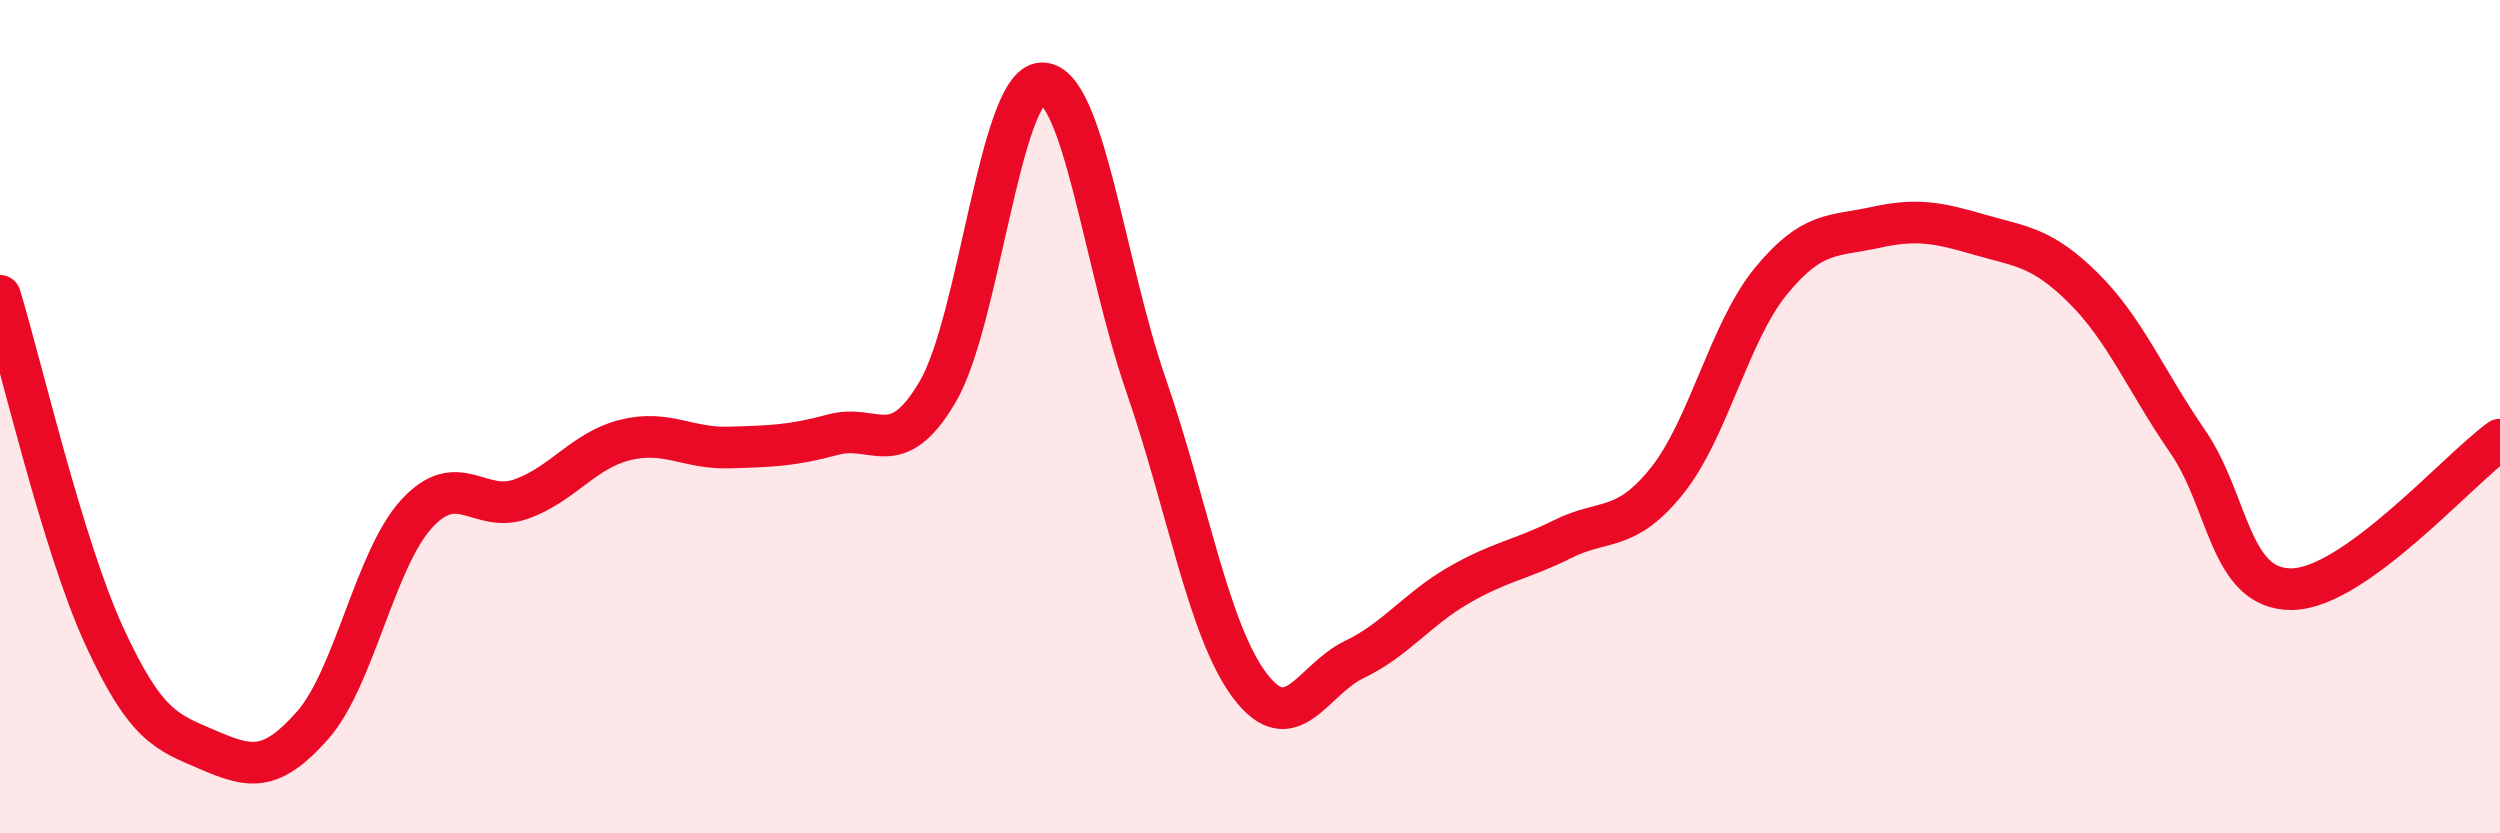
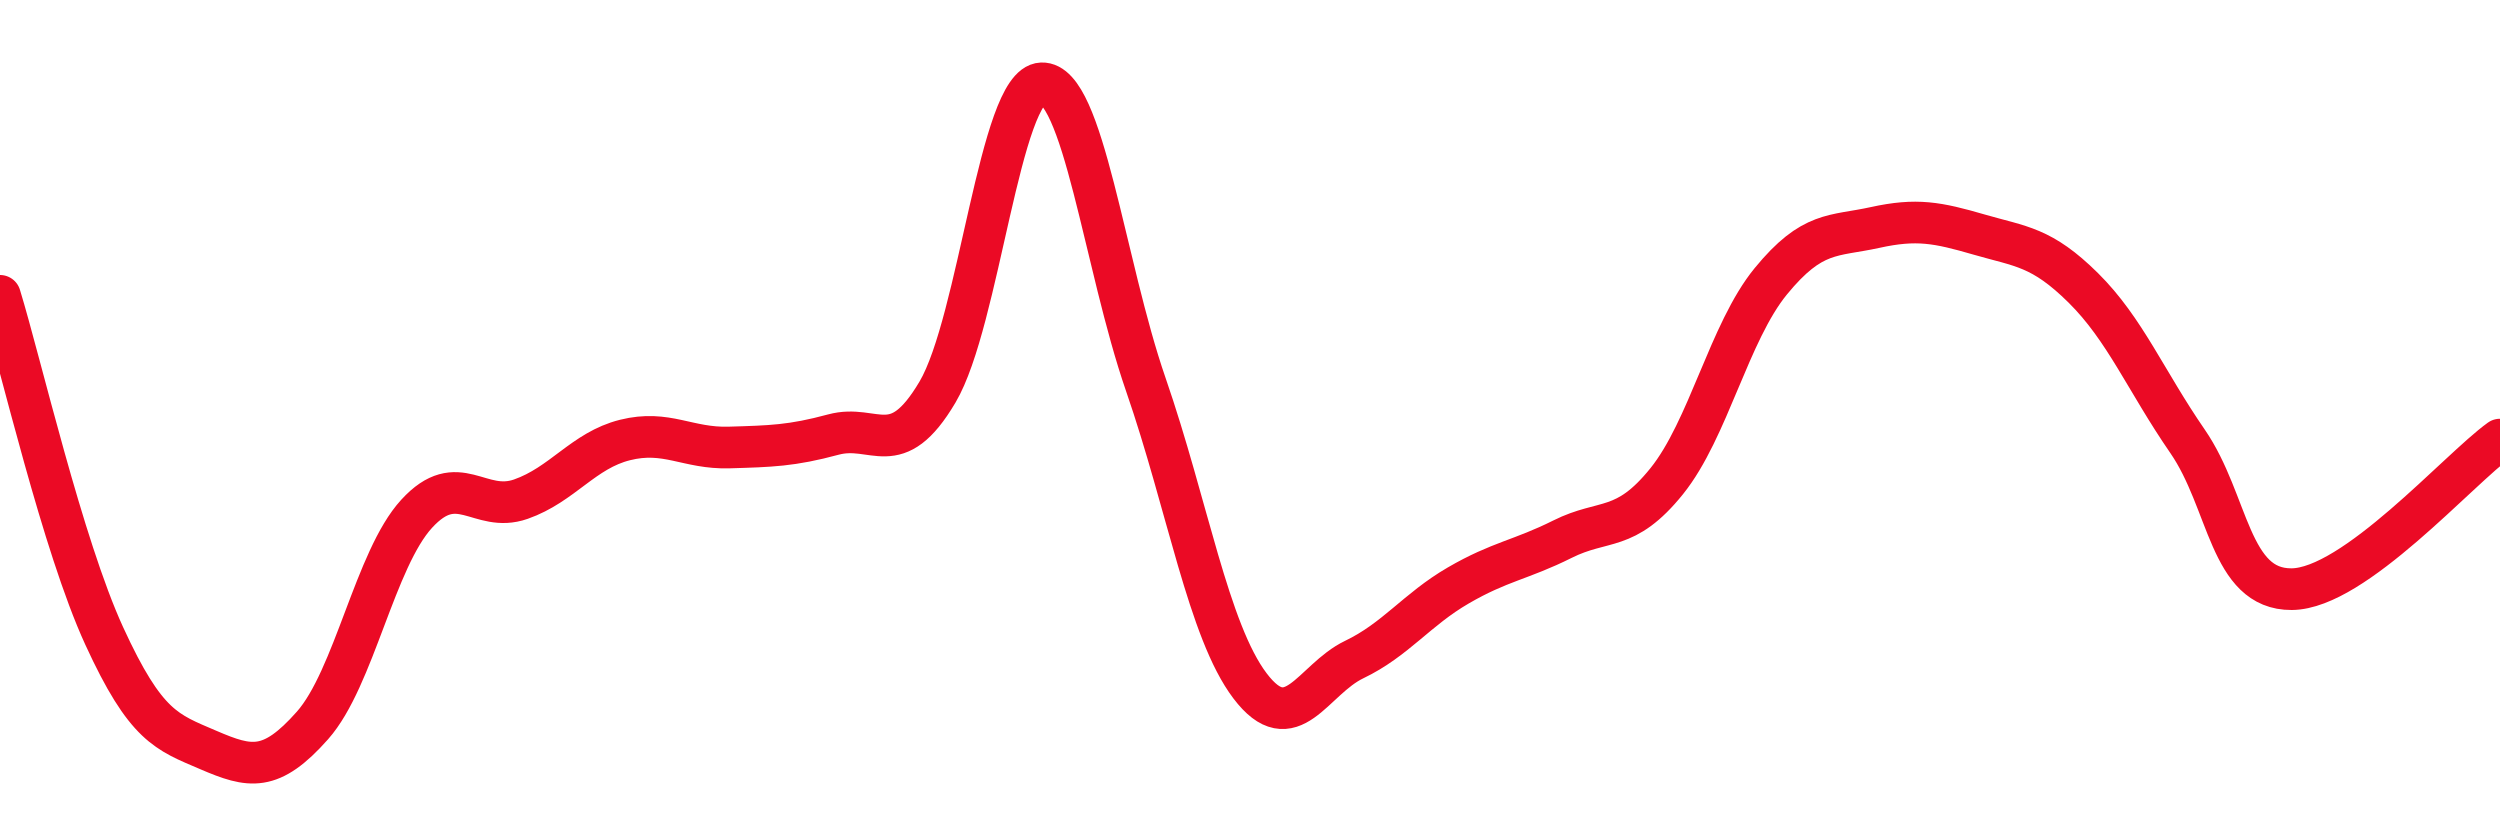
<svg xmlns="http://www.w3.org/2000/svg" width="60" height="20" viewBox="0 0 60 20">
-   <path d="M 0,7.1 C 0.5,8.73 1.5,13.08 2.5,15.26 C 3.5,17.44 4,17.57 5,18 C 6,18.43 6.5,18.54 7.5,17.41 C 8.5,16.28 9,13.42 10,12.33 C 11,11.24 11.5,12.33 12.5,11.98 C 13.5,11.63 14,10.81 15,10.56 C 16,10.31 16.5,10.77 17.5,10.74 C 18.5,10.71 19,10.7 20,10.43 C 21,10.16 21.5,11.1 22.5,9.41 C 23.5,7.72 24,2.04 25,2 C 26,1.96 26.5,6.34 27.5,9.23 C 28.5,12.12 29,15.14 30,16.46 C 31,17.78 31.5,16.31 32.5,15.83 C 33.5,15.35 34,14.63 35,14.05 C 36,13.47 36.5,13.44 37.5,12.94 C 38.5,12.44 39,12.79 40,11.55 C 41,10.31 41.5,7.97 42.5,6.75 C 43.5,5.53 44,5.68 45,5.46 C 46,5.24 46.5,5.34 47.5,5.63 C 48.5,5.92 49,5.92 50,6.91 C 51,7.9 51.5,9.14 52.5,10.59 C 53.5,12.04 53.5,14.15 55,14.14 C 56.5,14.13 59,11.27 60,10.55L60 20L0 20Z" fill="#EB0A25" opacity="0.1" stroke-linecap="round" stroke-linejoin="round" />
  <path d="M 0,7.1 C 0.5,8.73 1.5,13.08 2.5,15.26 C 3.5,17.44 4,17.57 5,18 C 6,18.43 6.5,18.54 7.5,17.41 C 8.5,16.28 9,13.42 10,12.33 C 11,11.24 11.5,12.33 12.5,11.98 C 13.5,11.63 14,10.81 15,10.56 C 16,10.31 16.5,10.77 17.5,10.74 C 18.5,10.71 19,10.7 20,10.43 C 21,10.16 21.5,11.1 22.5,9.41 C 23.5,7.72 24,2.04 25,2 C 26,1.96 26.5,6.34 27.5,9.23 C 28.5,12.12 29,15.14 30,16.46 C 31,17.78 31.5,16.31 32.5,15.83 C 33.5,15.35 34,14.63 35,14.05 C 36,13.47 36.5,13.44 37.5,12.94 C 38.5,12.44 39,12.79 40,11.55 C 41,10.31 41.5,7.97 42.5,6.75 C 43.5,5.53 44,5.68 45,5.46 C 46,5.24 46.5,5.34 47.5,5.63 C 48.5,5.92 49,5.92 50,6.91 C 51,7.9 51.5,9.14 52.5,10.59 C 53.5,12.04 53.5,14.15 55,14.14 C 56.5,14.13 59,11.27 60,10.55" stroke="#EB0A25" stroke-width="1" fill="none" stroke-linecap="round" stroke-linejoin="round" />
</svg>